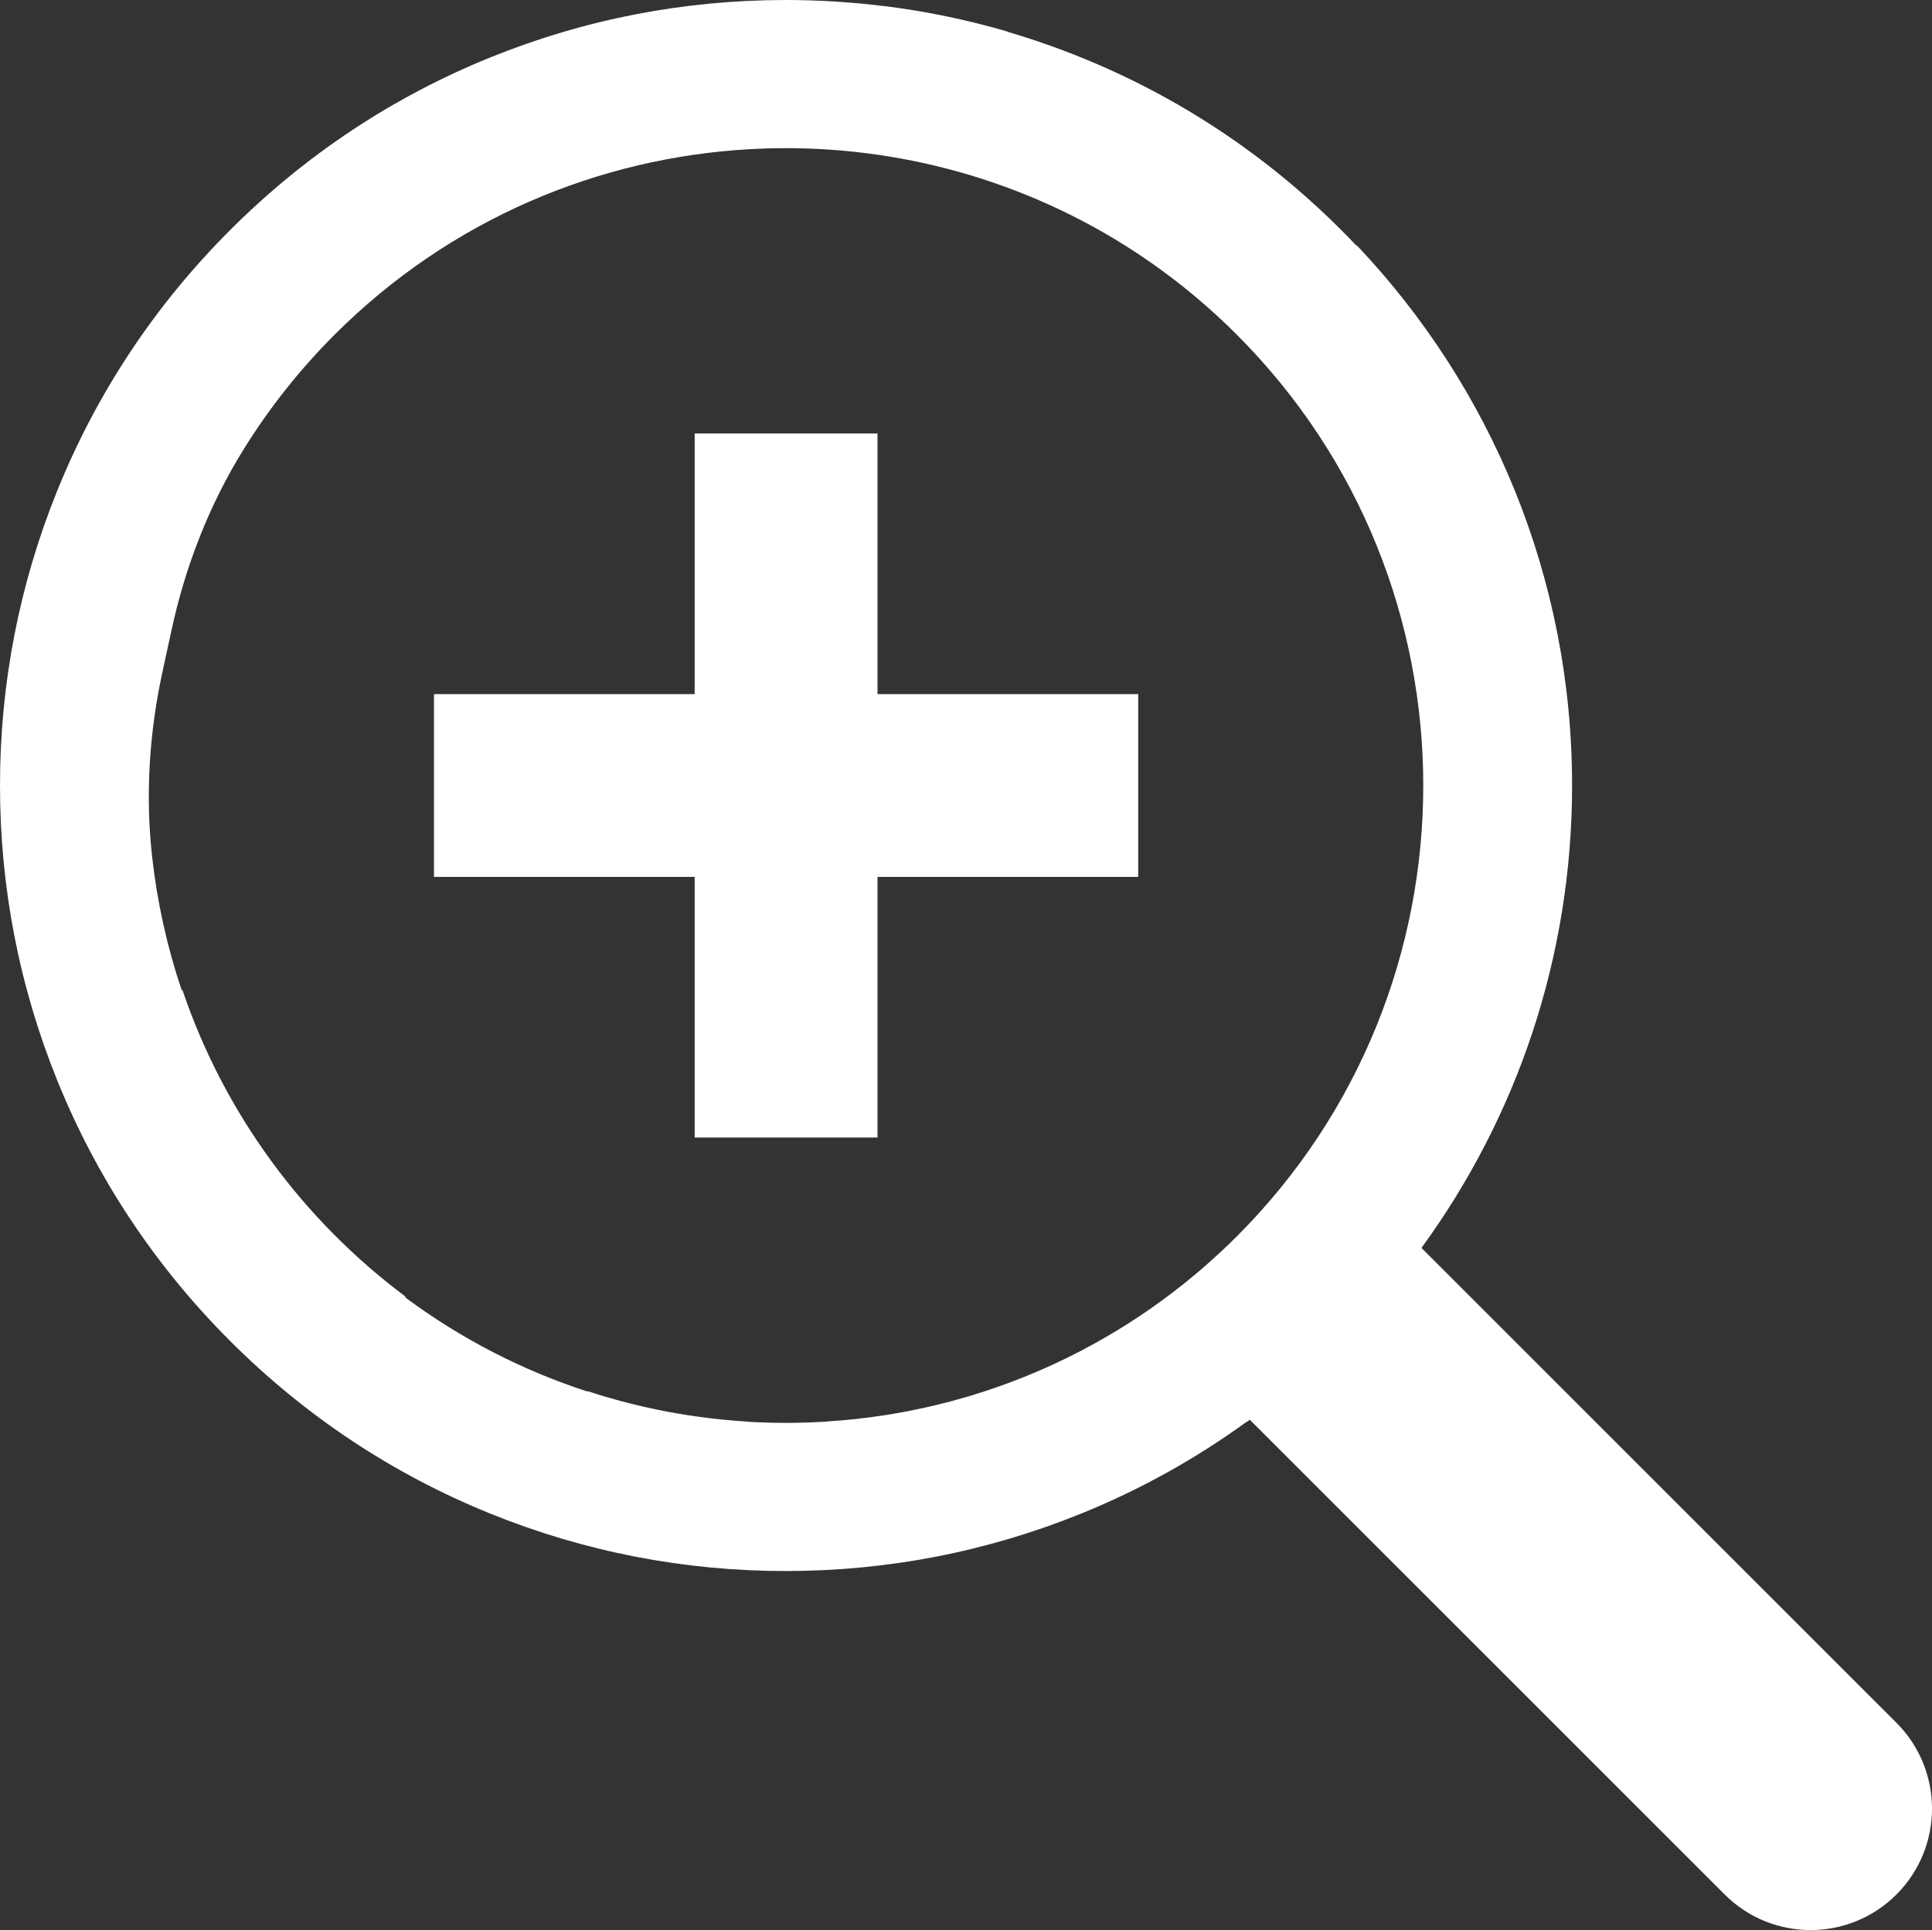
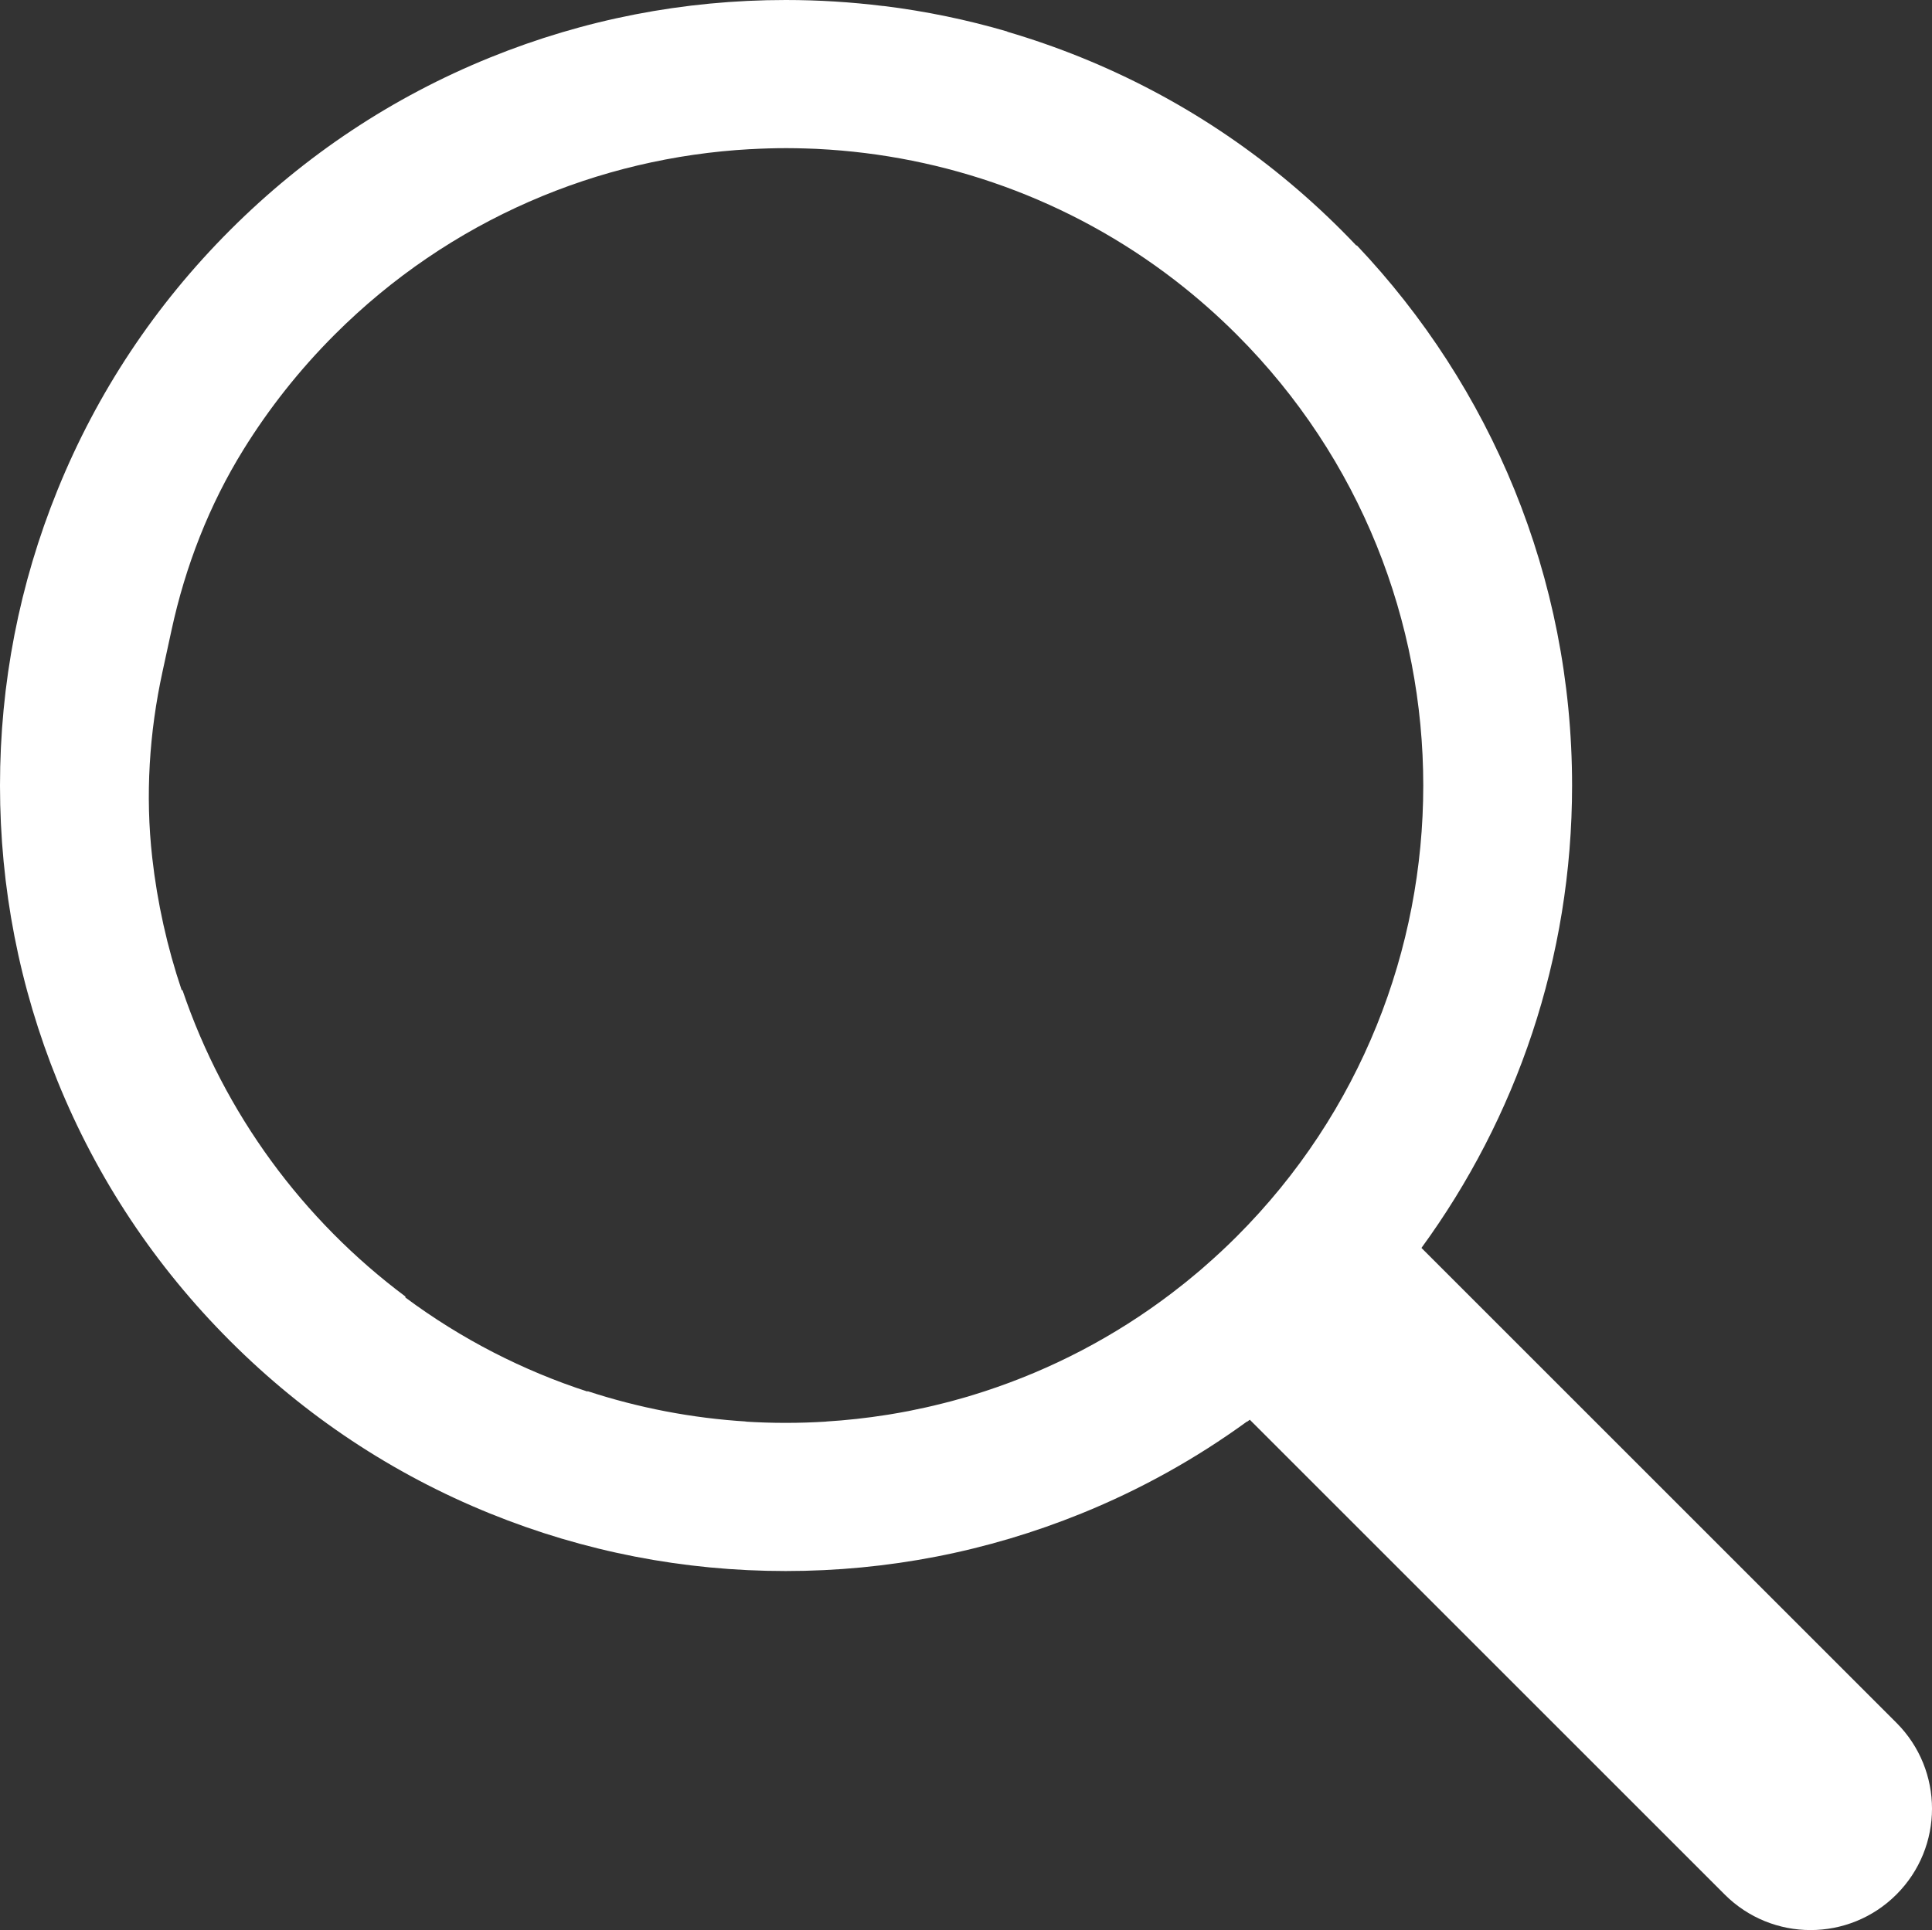
<svg xmlns="http://www.w3.org/2000/svg" id="Isolation_Mode" viewBox="0 0 882.58 881.89">
  <rect x="0" y="0" width="882.58" height="881.89" fill="#333333" stroke="none" />
  <defs>
    <style>.cls-1{fill:#fff;}</style>
  </defs>
  <path class="cls-1" d="M866.33,787.19l-216.98-216.98c43.26-59.28,68.81-132.3,68.81-211.3,0-95.58-37.37-182.43-98.29-246.75h-.3c-2.25-2.37-4.52-4.72-6.84-7.03-34.25-34.25-74.21-60.78-118.75-78.84-11.13-4.51-22.43-8.44-33.86-11.8.02-.03.04-.05.06-.08-18.33-5.36-37.26-9.31-56.68-11.69,0,.01-.02.02-.03.03C388.77.93,373.91,0,358.93,0c-46.6,0-92.04,8.84-135.05,26.28-44.55,18.06-84.5,44.59-118.75,78.84-34.25,34.25-60.78,74.21-78.84,118.75C8.84,266.89,0,312.32,0,358.93c0,46.6,8.84,92.04,26.28,135.05,18.06,44.55,44.59,84.5,78.84,118.75,34.25,34.25,74.21,60.78,118.75,78.84,43.01,17.44,88.45,26.28,135.05,26.28s92.04-8.84,135.05-26.28c26.99-10.94,52.27-25.01,75.64-42h.19c.38-.28.75-.57,1.14-.85l216.93,216.93c21.67,21.67,56.79,21.67,78.46,0,21.67-21.67,21.67-56.79,0-78.46ZM449.96,635.68c-1.46.48-2.93.94-4.4,1.39-1.21.37-2.41.76-3.62,1.12-2.38.7-4.77,1.37-7.17,2.01-1.22.33-2.44.63-3.66.94-1.55.39-3.11.78-4.67,1.15-1.14.27-2.29.54-3.44.79-2.15.48-4.31.94-6.49,1.37-.52.1-1.03.22-1.55.32-2.92.56-5.85,1.08-8.79,1.56-.29.05-.59.09-.88.14-9.26,1.47-18.66,2.51-28.19,3.09h.52c-12.45.79-24.94.79-37.39,0h1.16c-25.34-1.53-49.81-6.31-73-13.91v.2c-29.37-9.55-57.51-23.88-83.2-42.98v-.46c-46.78-34.93-82.71-83.58-101.83-139.99h-.37c-6.65-19.73-11.14-40.04-13.45-60.55-3.21-28.4-1.37-57.15,4.72-85.08,1.33-6.12,2.77-12.71,4.09-18.84,6.3-29.13,17.16-57.16,32.86-82.5,11.58-18.69,25.47-36.35,41.67-52.55,52.7-52.7,120.73-80.94,189.87-84.75,0,0-.02.02-.02.02,5.47-.31,10.97-.48,16.52-.48,2.96,0,5.91.06,8.85.15,1.56.05,3.12.09,4.68.17.24.01.47.03.71.04,57.95,2.87,115.19,22.91,163.37,60.1.23.18.46.36.69.54,9.52,7.39,18.68,15.46,27.42,24.2,113.61,113.61,113.61,298.47,0,412.08-4.73,4.73-9.6,9.25-14.57,13.58-.72.63-1.43,1.27-2.16,1.89-.78.66-1.56,1.31-2.35,1.96-1.34,1.12-2.67,2.23-4.03,3.33-.51.41-1.03.82-1.55,1.23-1.67,1.33-3.35,2.64-5.04,3.93-26.24,19.98-55.13,34.91-85.32,44.79Z" />
-   <polygon class="cls-1" points="400.86 400.68 519.96 400.68 519.96 317.16 400.86 317.16 400.86 198.07 317.34 198.07 317.34 317.16 198.25 317.16 198.25 400.68 317.34 400.68 317.34 519.77 400.86 519.77 400.86 400.68" />
</svg>